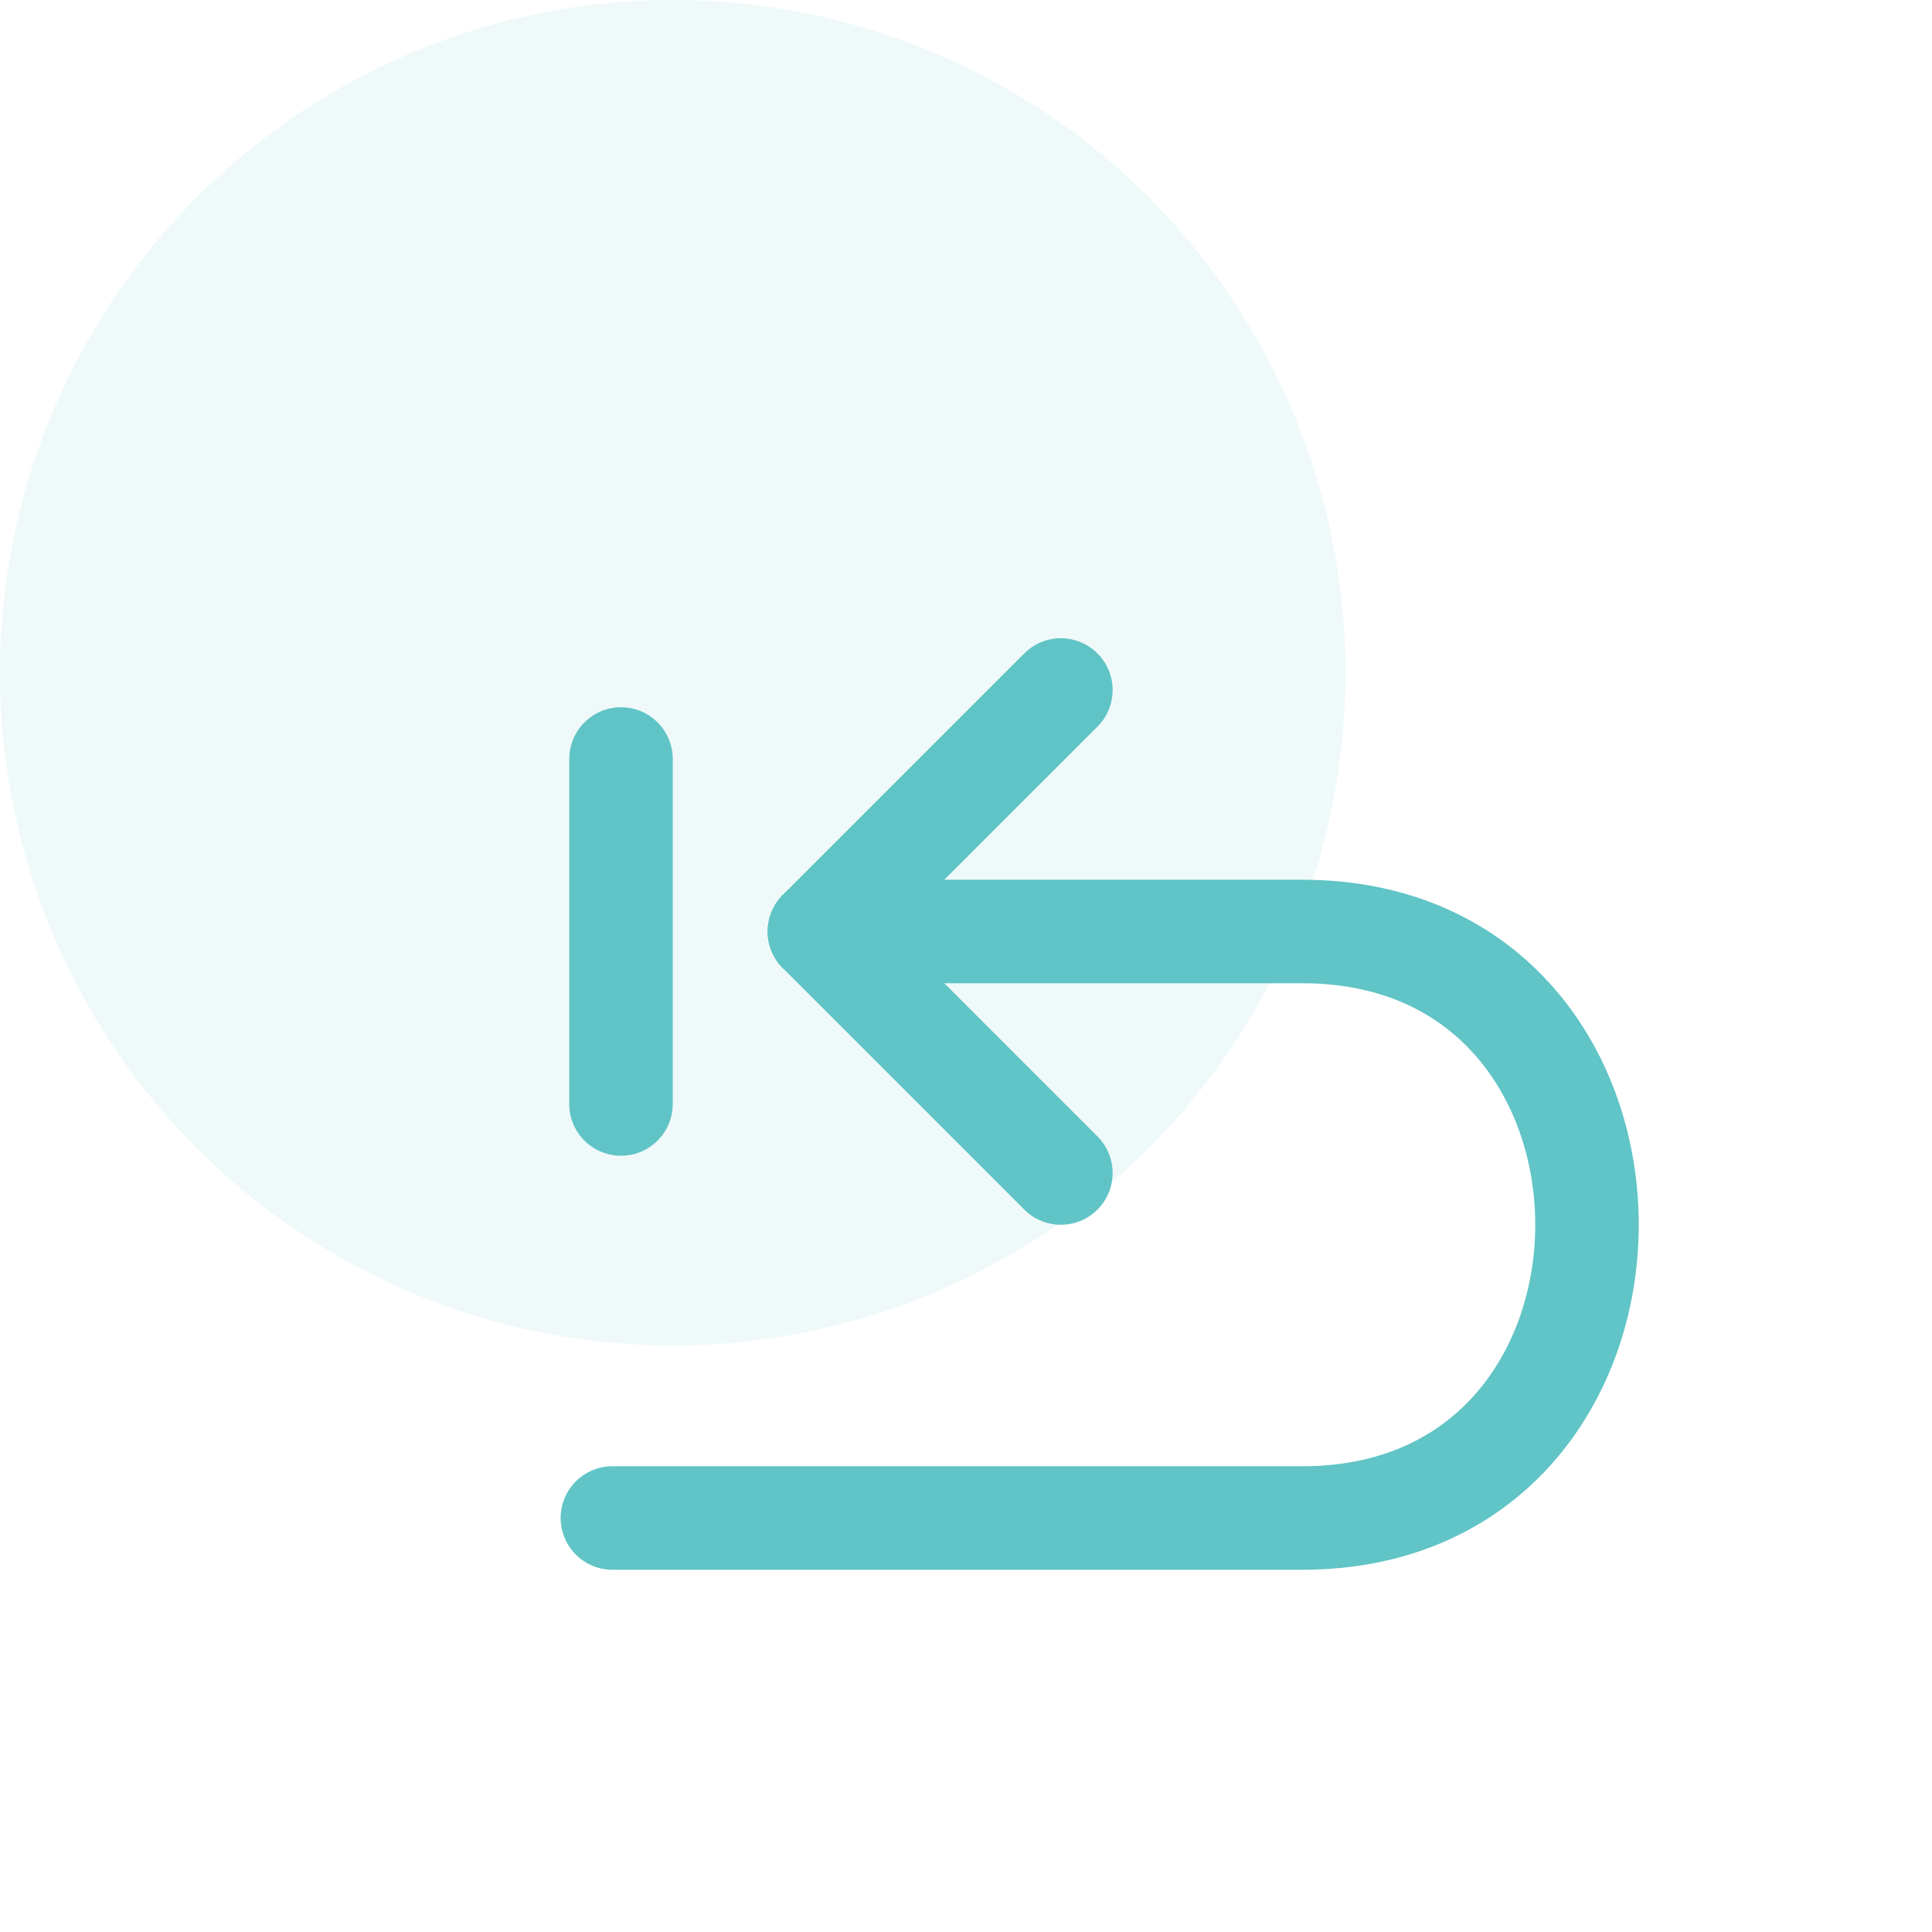
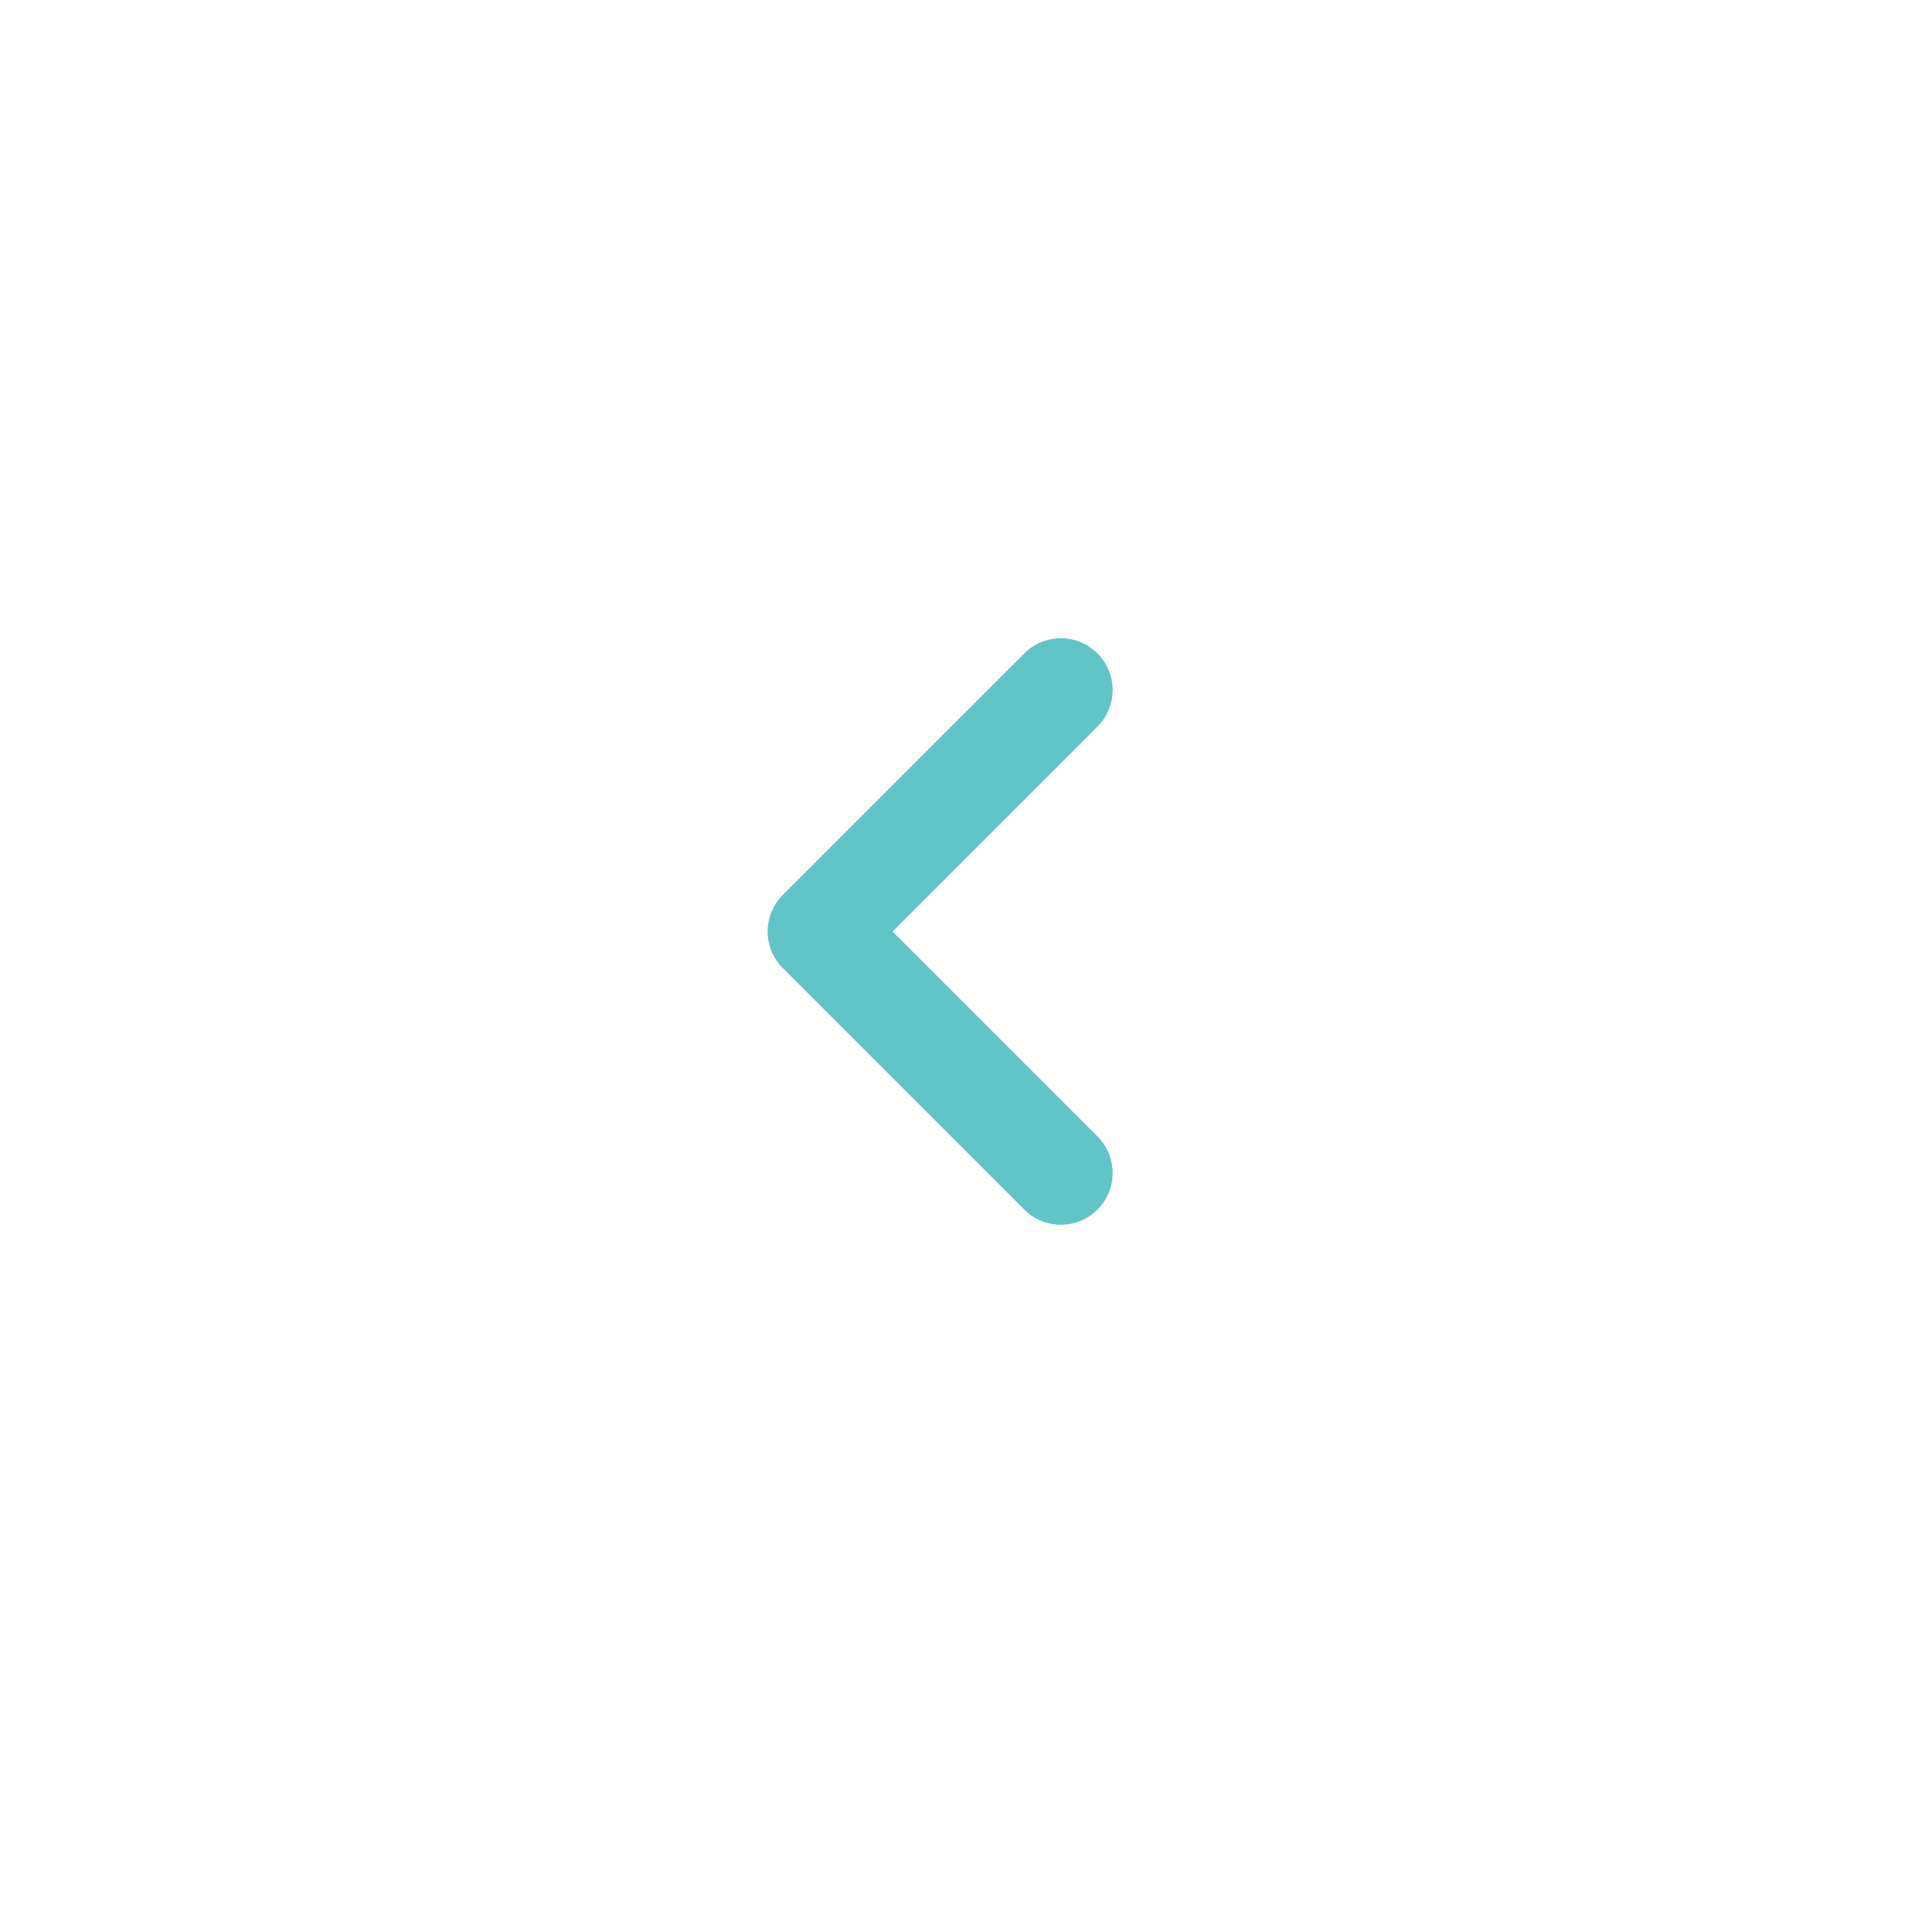
<svg xmlns="http://www.w3.org/2000/svg" width="56" height="56" viewBox="0 0 56 56" fill="none">
-   <path d="M18 22V32M23.75 27H37.75C48.75 27 48.75 44 37.75 44H17.75" stroke="#61C4C6" stroke-width="3" stroke-linecap="round" stroke-linejoin="round" />
  <path d="M30.75 34L23.75 27L30.75 20" stroke="#61C4C6" stroke-width="3" stroke-linecap="round" stroke-linejoin="round" />
-   <circle cx="19.5" cy="19.5" r="19.5" fill="#61C4C6" fill-opacity="0.1" />
</svg>